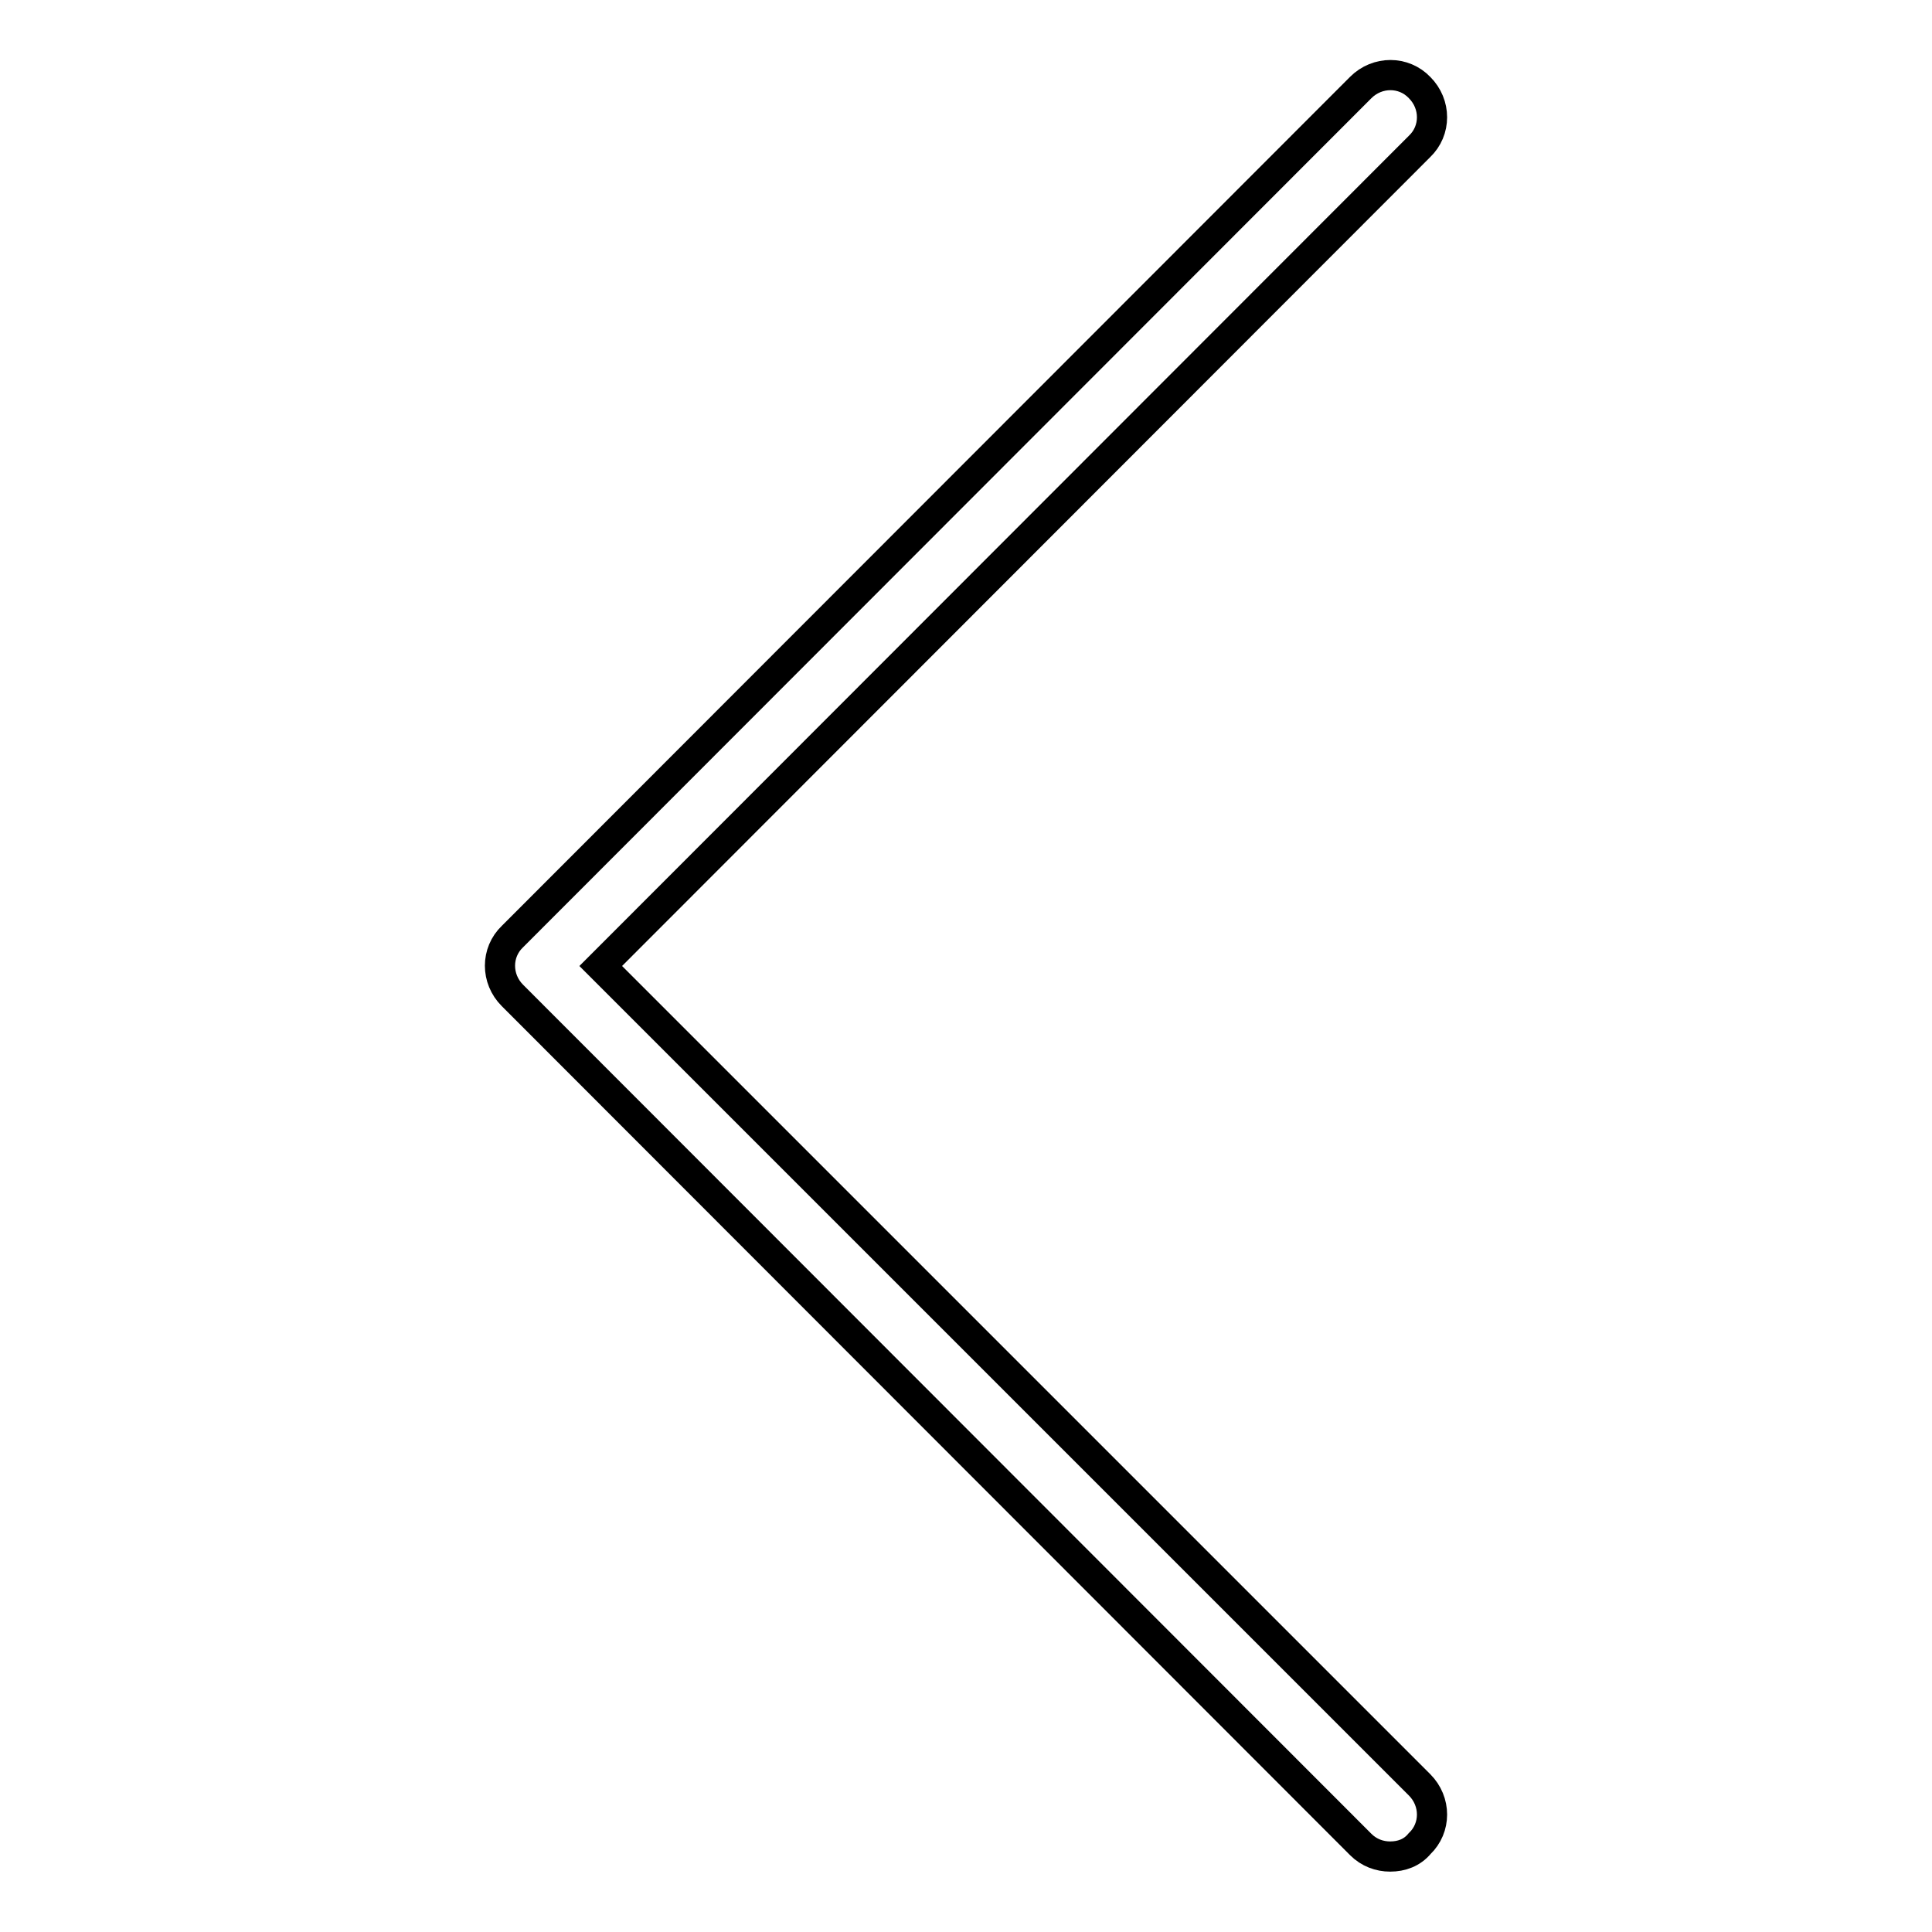
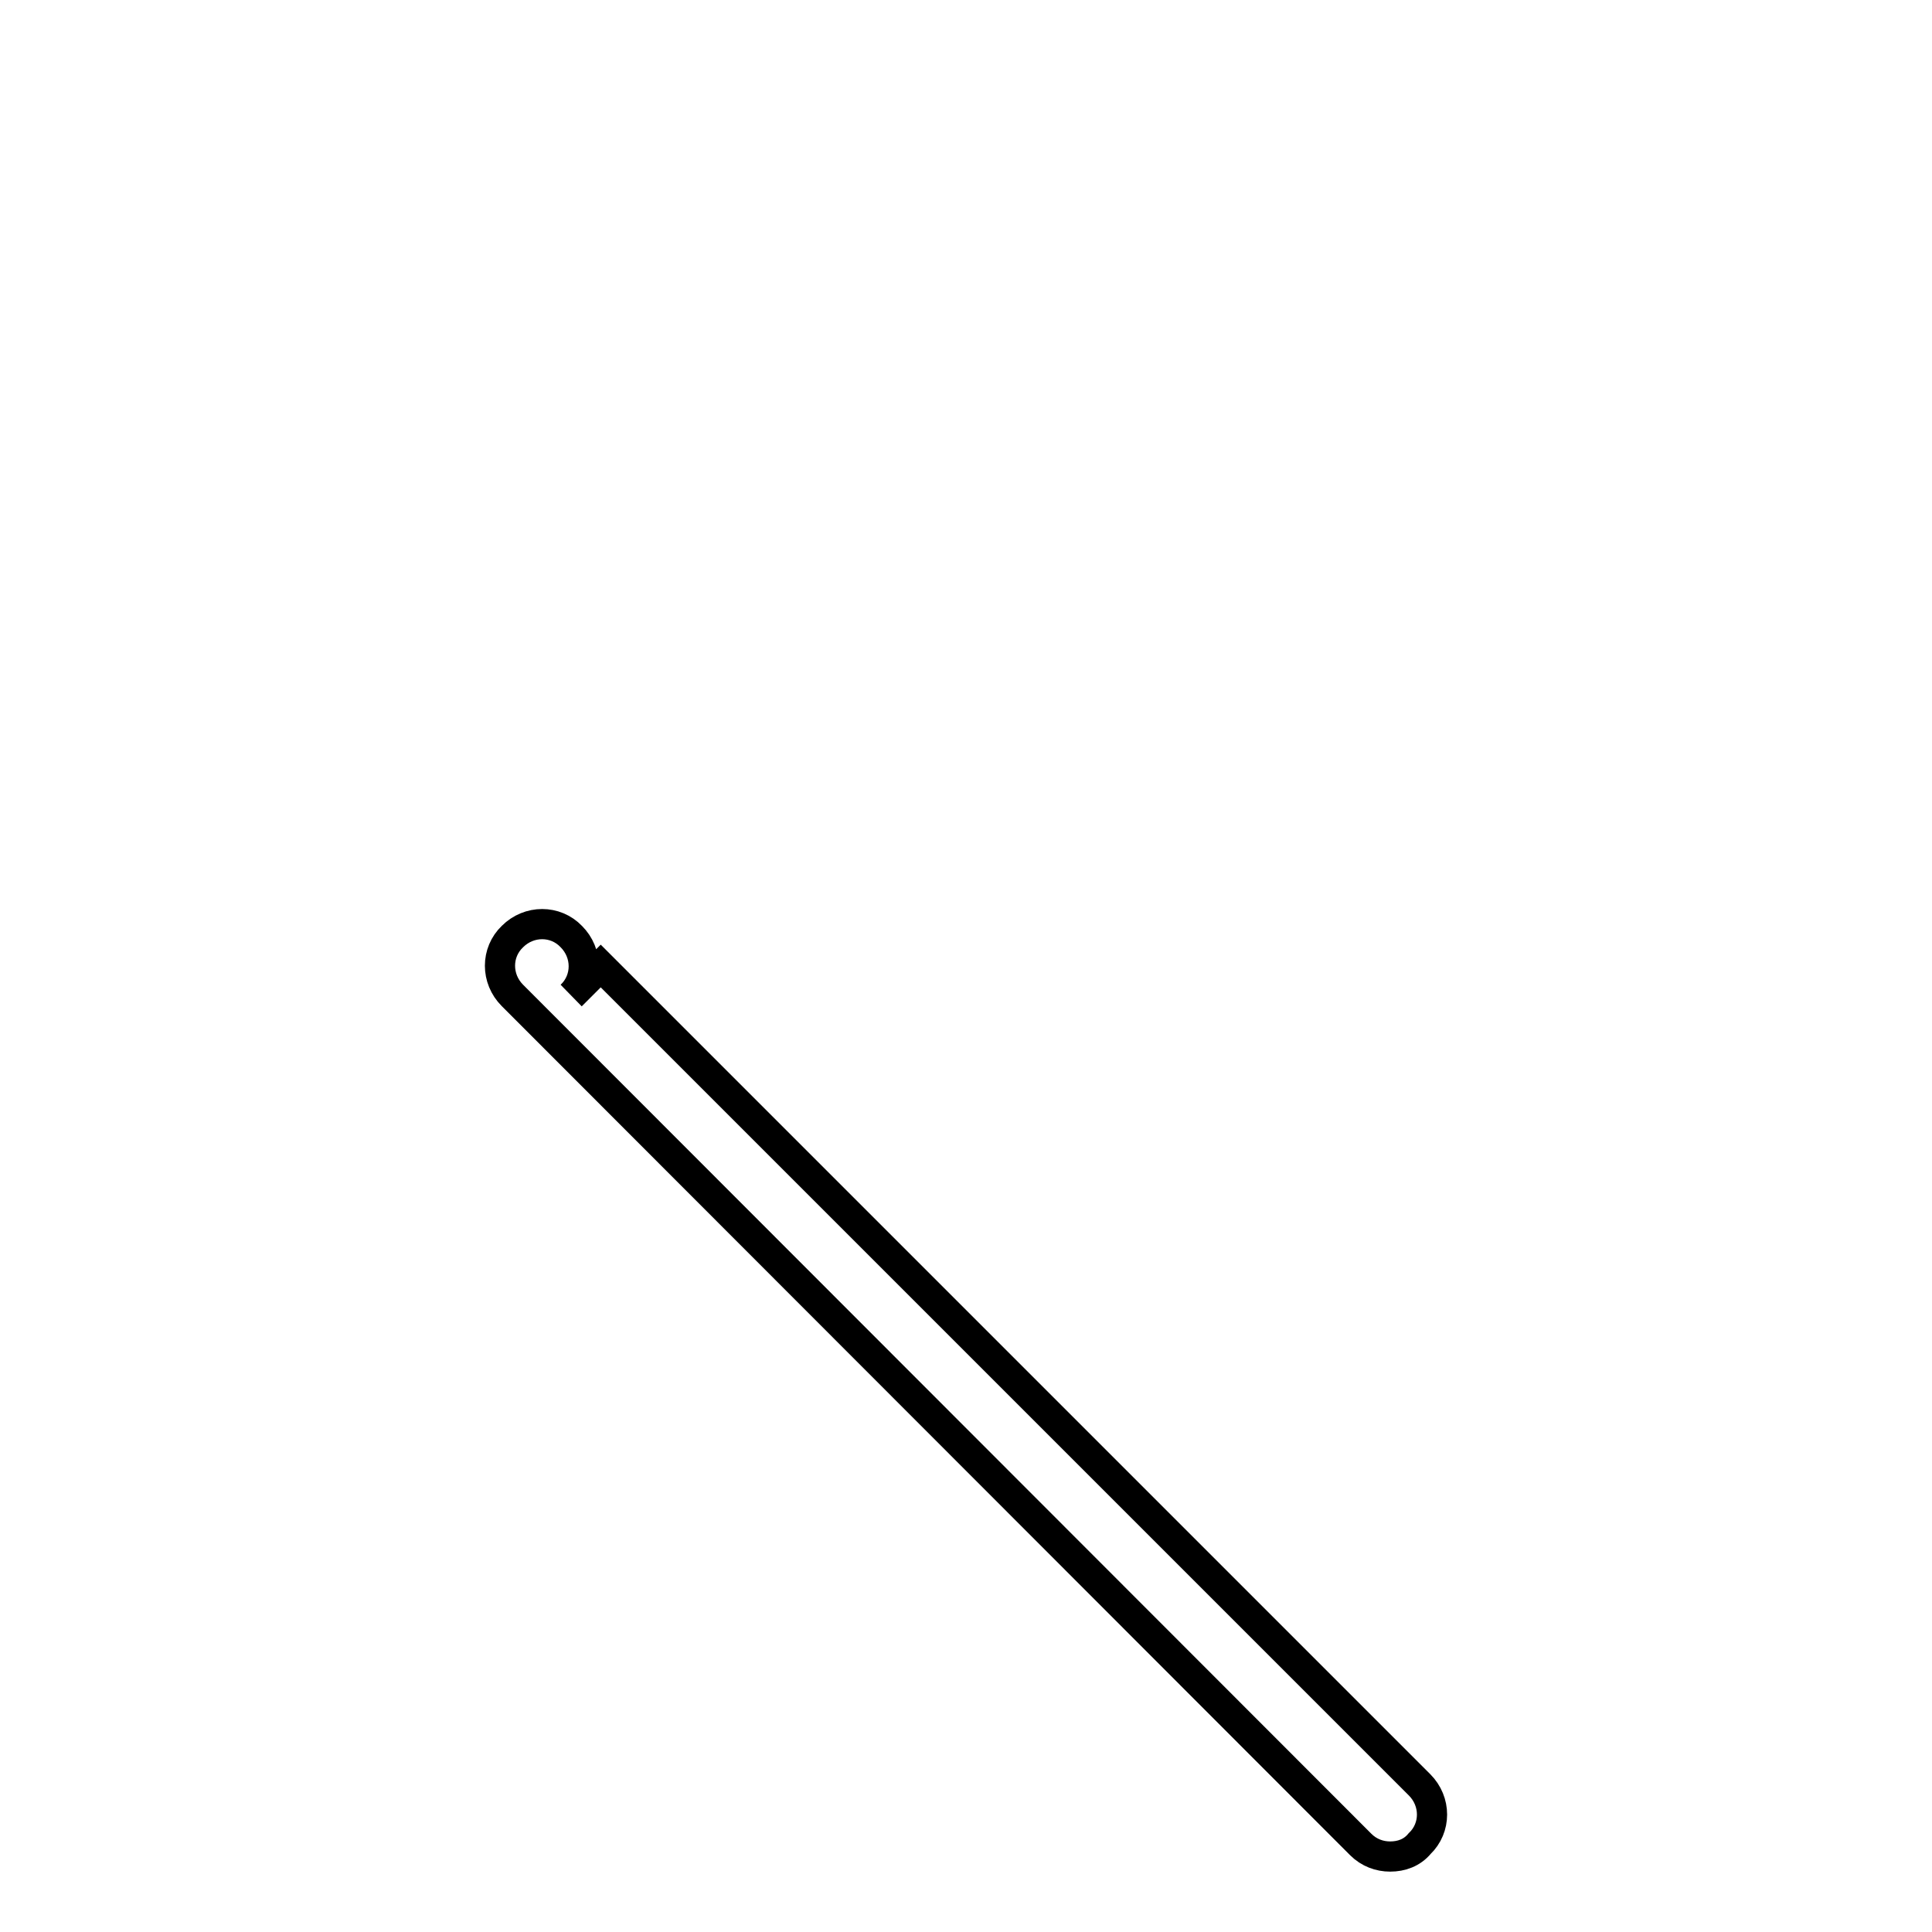
<svg xmlns="http://www.w3.org/2000/svg" version="1.1" x="0px" y="0px" viewBox="0 0 256 256" enable-background="new 0 0 256 256" xml:space="preserve">
  <g>
    <g>
-       <path stroke-width="4" fill-opacity="0" stroke="#000000" d="M184.2,246c-1.4,0-2.8-0.5-3.9-1.6L67.9,131.9c-2.2-2.2-2.2-5.7,0-7.8L180.3,11.6c2.2-2.2,5.7-2.2,7.8,0c2.2,2.2,2.2,5.7,0,7.8L79.6,128l108.5,108.5c2.2,2.2,2.2,5.7,0,7.8C187.1,245.5,185.7,246,184.2,246z" />
+       <path stroke-width="4" fill-opacity="0" stroke="#000000" d="M184.2,246c-1.4,0-2.8-0.5-3.9-1.6L67.9,131.9c-2.2-2.2-2.2-5.7,0-7.8c2.2-2.2,5.7-2.2,7.8,0c2.2,2.2,2.2,5.7,0,7.8L79.6,128l108.5,108.5c2.2,2.2,2.2,5.7,0,7.8C187.1,245.5,185.7,246,184.2,246z" />
    </g>
  </g>
</svg>